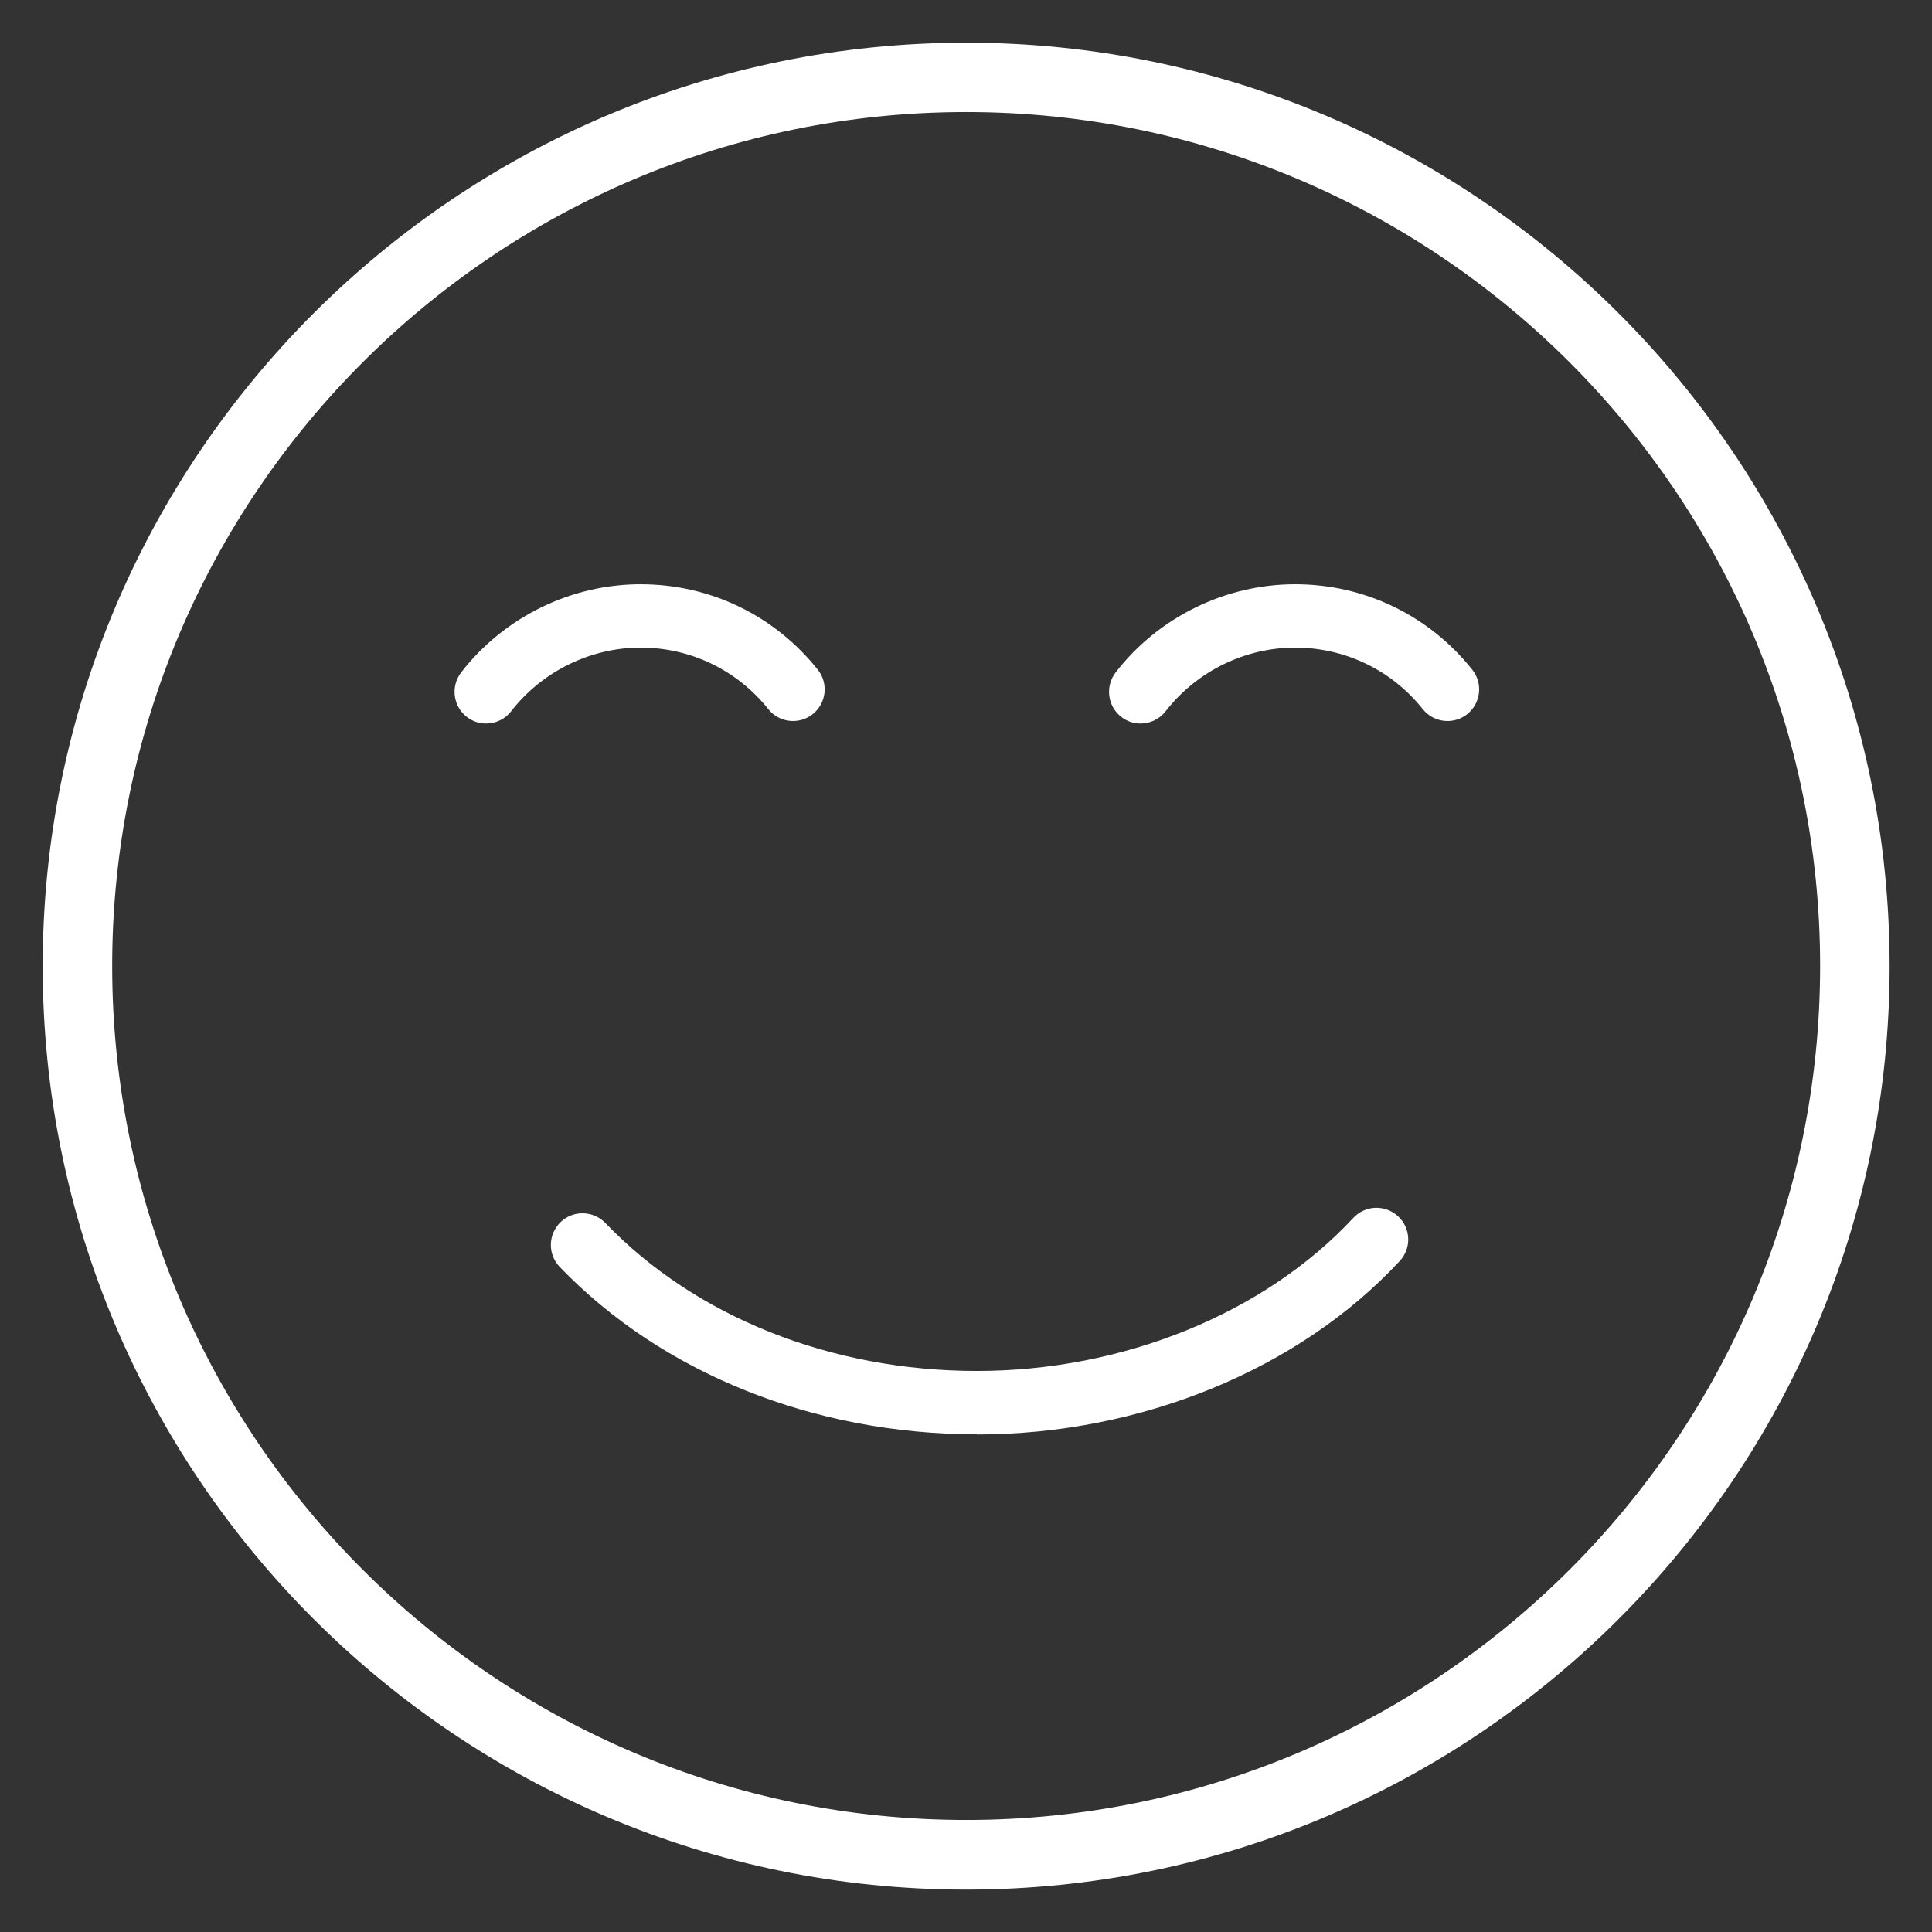
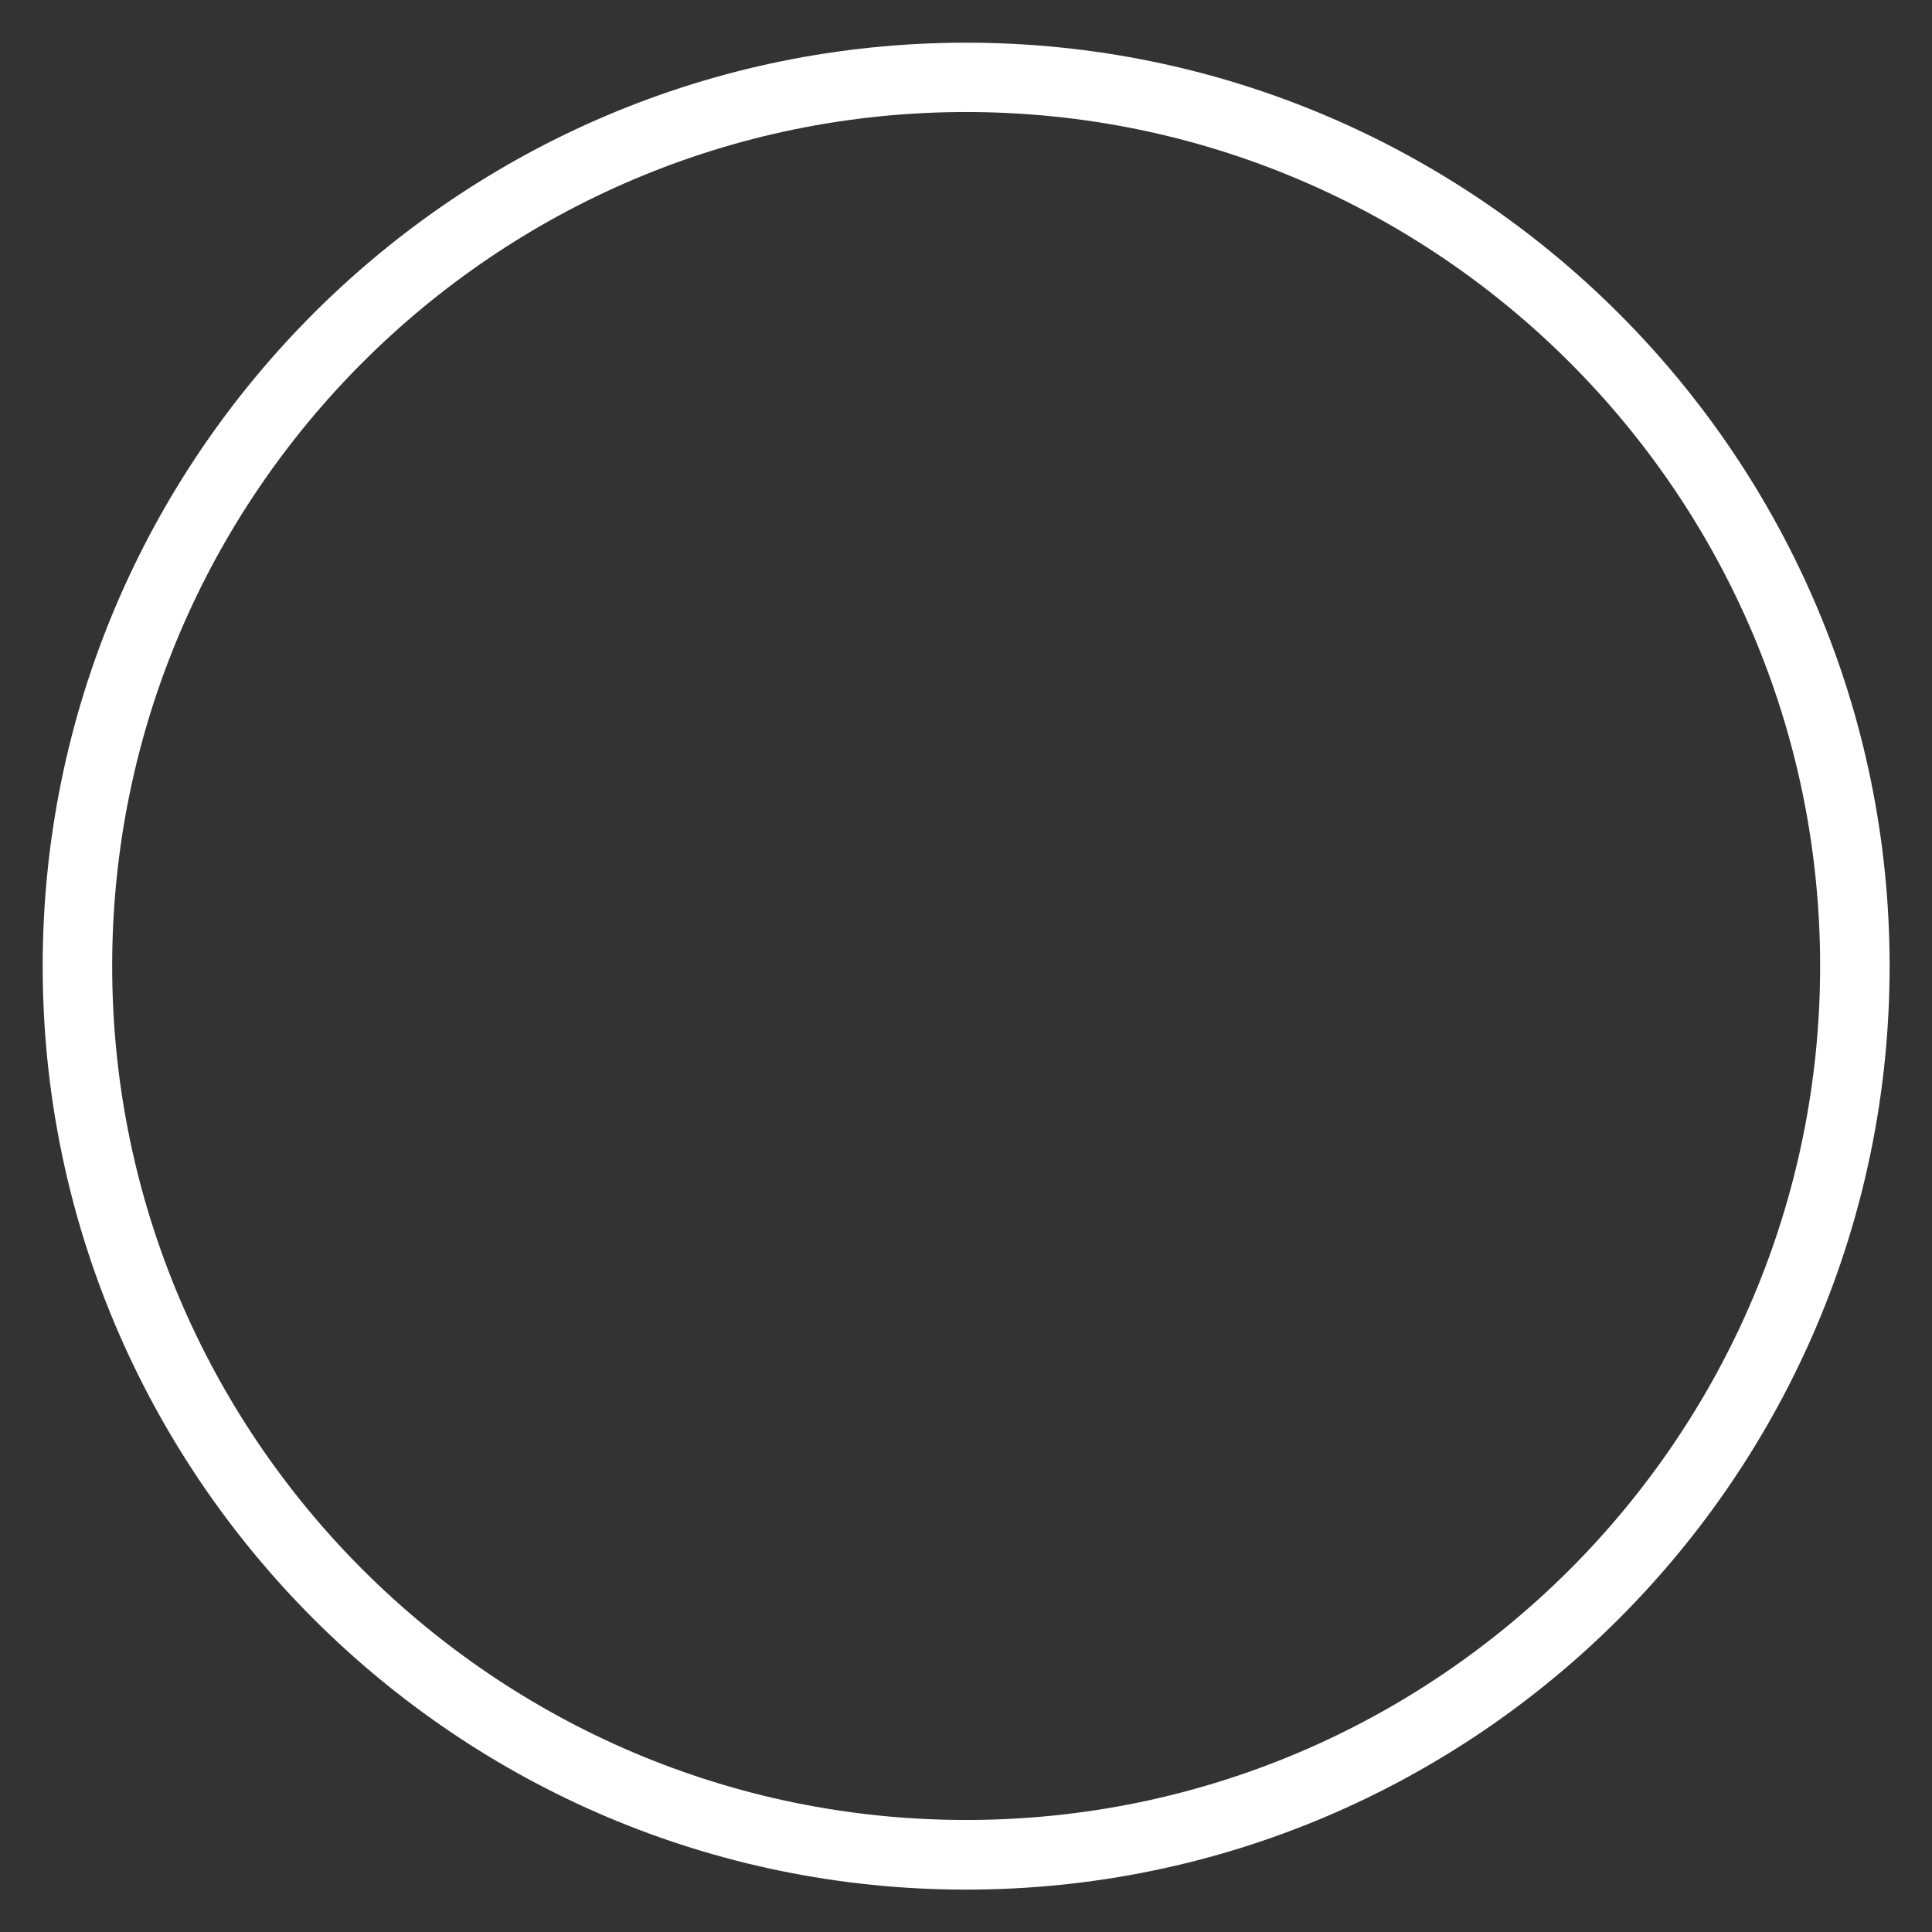
<svg xmlns="http://www.w3.org/2000/svg" id="a" data-name="Layer 2" viewBox="0 0 129 129">
  <rect x="0" y="0" width="129" height="129" fill="#333333" stroke="none" />
  <defs>
    <style>
      .c {
        fill: #fff;
        stroke-width: 0px;
      }
    </style>
  </defs>
  <g id="b" data-name="Layer 1-2">
    <path class="c" d="M64.51,126.17c-34,0-61.66-27.66-61.66-61.66S30.51,2.85,64.51,2.85s61.66,27.66,61.66,61.66-27.66,61.66-61.66,61.66ZM64.51,7.48c-31.44,0-57.02,25.58-57.02,57.02s25.58,57.02,57.02,57.02,57.02-25.58,57.02-57.02S95.95,7.48,64.51,7.48Z" />
-     <path class="c" d="M65.22,95.77c-10.87,0-21.03-4.08-27.85-11.18-.81-.84-.78-2.18.06-2.99.84-.81,2.18-.78,2.99.06,6.03,6.28,15.08,9.88,24.81,9.88s19.18-3.82,25.13-10.22c.8-.86,2.13-.9,2.99-.11.86.8.91,2.13.11,2.99-6.73,7.25-17.29,11.58-28.23,11.58Z" />
-     <path class="c" d="M76.16,48.31c-.45,0-.91-.14-1.29-.44-.92-.71-1.09-2.04-.38-2.97,2.85-3.69,7.33-5.89,11.98-5.89s8.94,2.08,11.83,5.7c.73.91.58,2.24-.33,2.97-.91.73-2.24.58-2.97-.33-2.08-2.61-5.19-4.11-8.53-4.11s-6.58,1.59-8.64,4.25c-.42.54-1.04.82-1.68.82Z" />
-     <path class="c" d="M32.46,48.31c-.45,0-.91-.14-1.29-.44-.92-.71-1.09-2.04-.38-2.97,2.85-3.69,7.33-5.89,11.98-5.89s8.94,2.08,11.83,5.7c.73.91.58,2.24-.33,2.97-.91.73-2.24.58-2.97-.33-2.08-2.61-5.19-4.11-8.53-4.11s-6.58,1.59-8.64,4.25c-.42.54-1.04.82-1.68.82Z" />
  </g>
</svg>